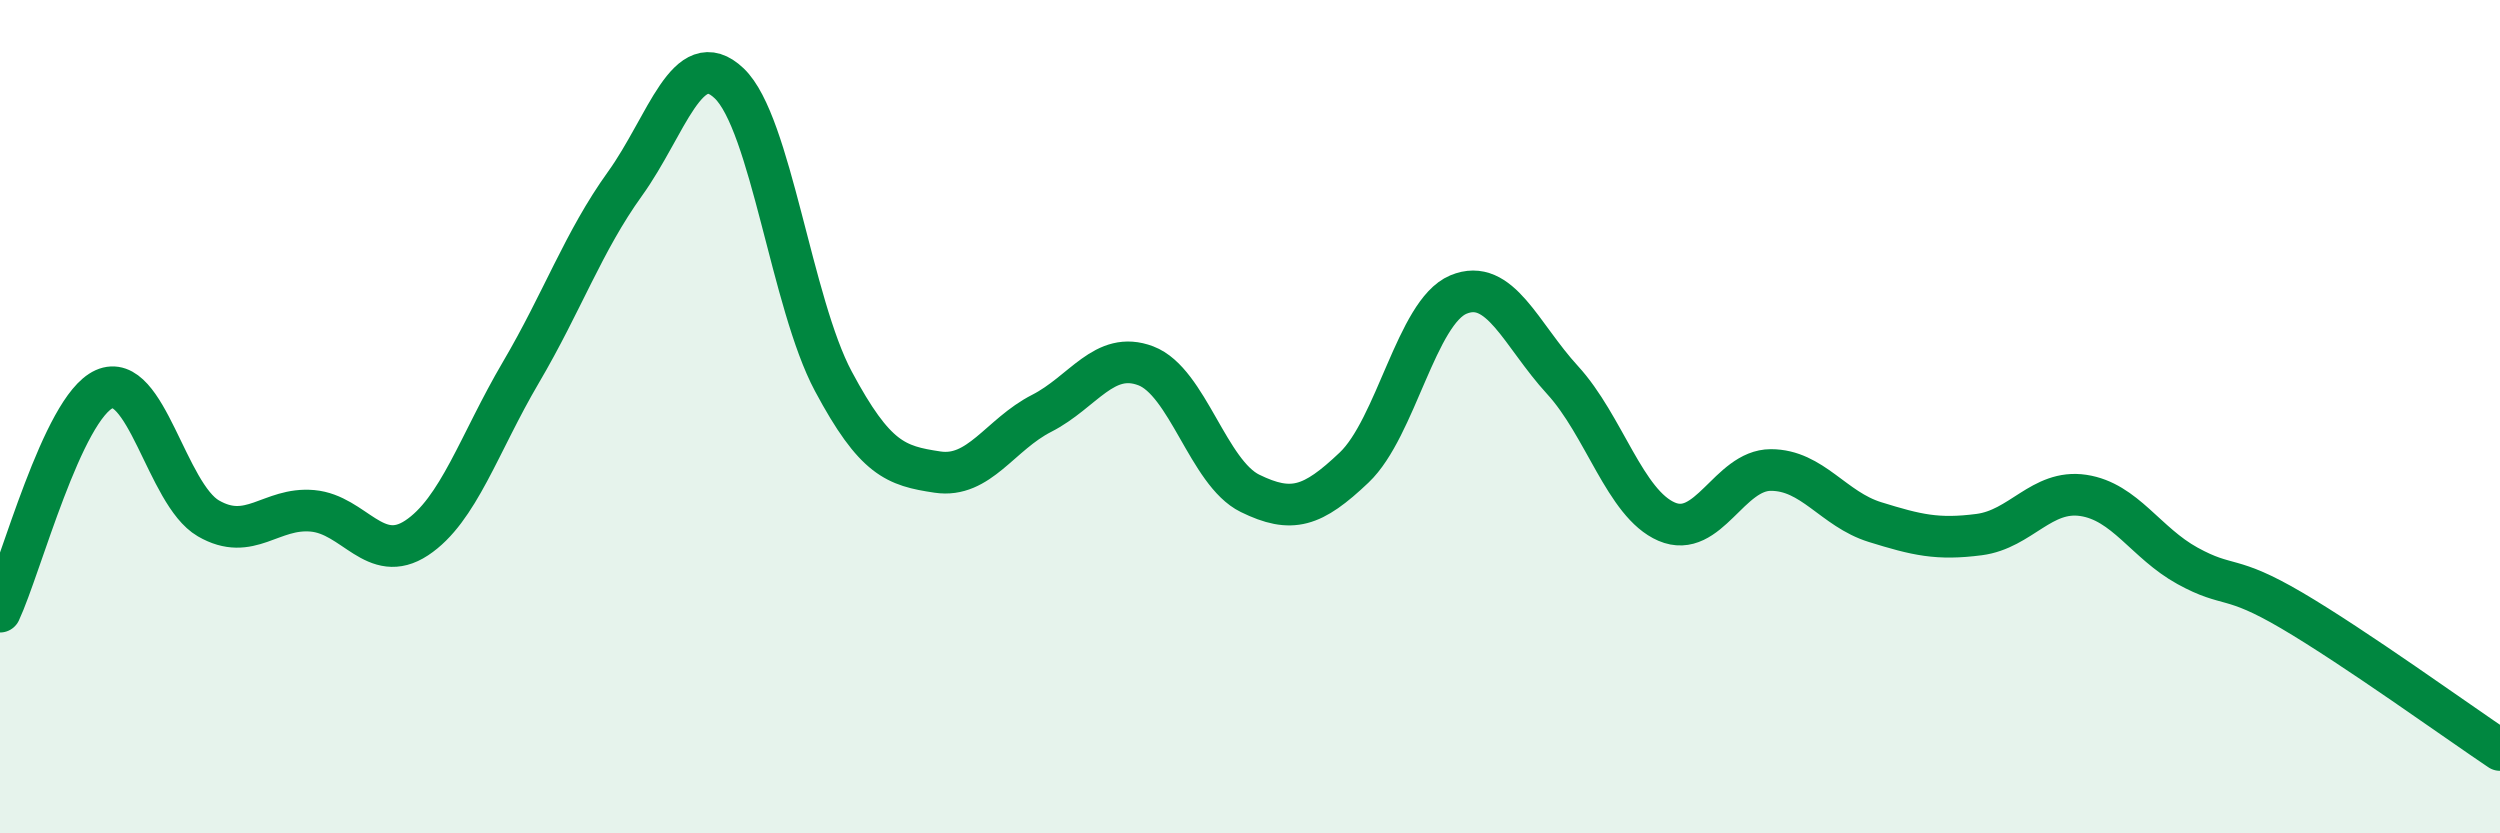
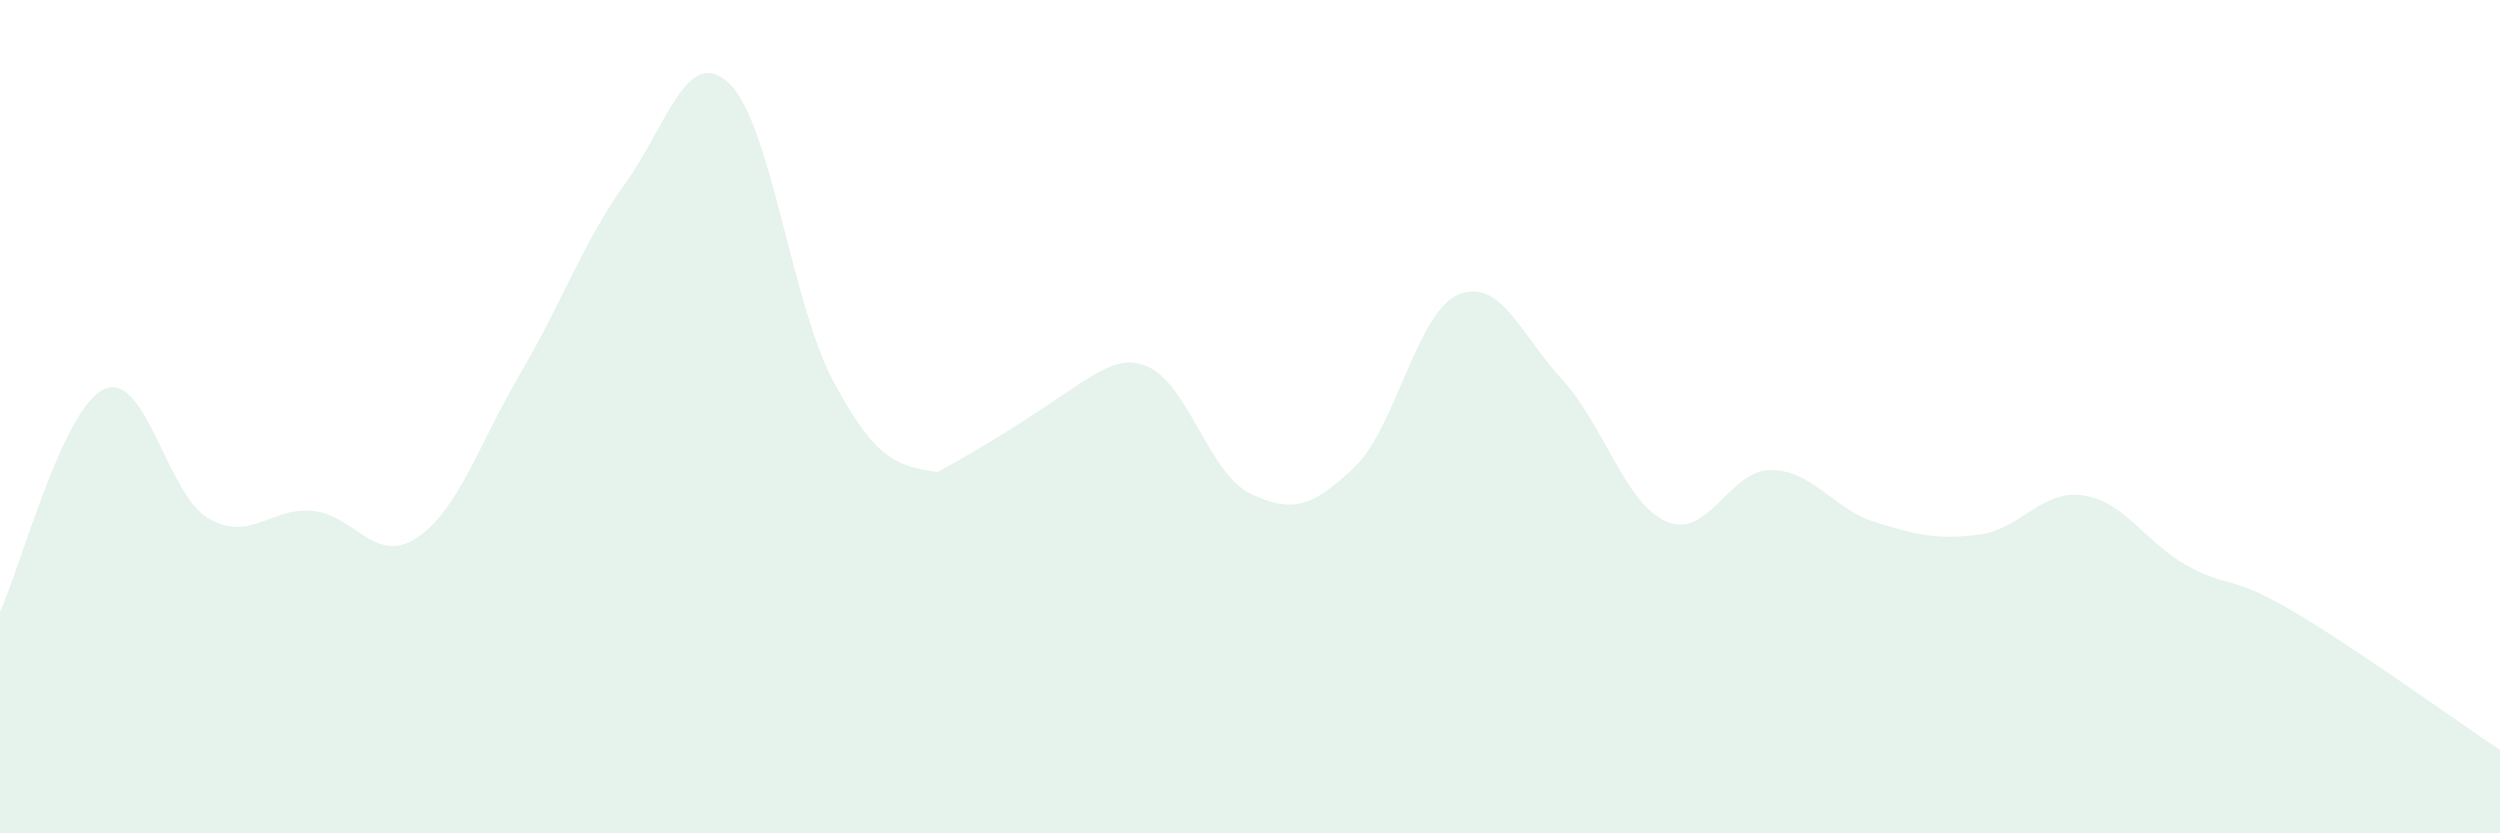
<svg xmlns="http://www.w3.org/2000/svg" width="60" height="20" viewBox="0 0 60 20">
-   <path d="M 0,14.68 C 0.5,13.61 1.5,9.79 2.5,9.34 C 3.5,8.89 4,11.86 5,12.44 C 6,13.02 6.5,12.17 7.5,12.26 C 8.5,12.35 9,13.57 10,12.91 C 11,12.25 11.5,10.64 12.5,8.94 C 13.5,7.24 14,5.8 15,4.41 C 16,3.02 16.5,1.05 17.5,2 C 18.5,2.95 19,7.28 20,9.15 C 21,11.02 21.5,11.18 22.5,11.33 C 23.5,11.48 24,10.43 25,9.92 C 26,9.41 26.5,8.4 27.5,8.78 C 28.5,9.16 29,11.35 30,11.84 C 31,12.33 31.5,12.17 32.5,11.22 C 33.5,10.27 34,7.49 35,7.07 C 36,6.65 36.5,8.03 37.5,9.12 C 38.5,10.21 39,12.09 40,12.52 C 41,12.95 41.5,11.28 42.5,11.28 C 43.5,11.28 44,12.22 45,12.53 C 46,12.84 46.5,12.96 47.5,12.83 C 48.5,12.7 49,11.74 50,11.89 C 51,12.04 51.5,13.03 52.5,13.58 C 53.5,14.13 53.5,13.77 55,14.65 C 56.5,15.53 59,17.33 60,18L60 20L0 20Z" fill="#008740" opacity="0.1" stroke-linecap="round" stroke-linejoin="round" />
-   <path d="M 0,14.68 C 0.5,13.61 1.5,9.79 2.5,9.34 C 3.5,8.89 4,11.86 5,12.44 C 6,13.02 6.5,12.17 7.5,12.26 C 8.5,12.35 9,13.57 10,12.91 C 11,12.25 11.5,10.64 12.5,8.94 C 13.5,7.24 14,5.8 15,4.41 C 16,3.02 16.5,1.05 17.5,2 C 18.5,2.95 19,7.28 20,9.15 C 21,11.02 21.5,11.18 22.5,11.33 C 23.5,11.48 24,10.43 25,9.92 C 26,9.41 26.5,8.4 27.5,8.78 C 28.5,9.16 29,11.35 30,11.84 C 31,12.33 31.5,12.17 32.5,11.22 C 33.5,10.27 34,7.49 35,7.07 C 36,6.65 36.5,8.03 37.5,9.12 C 38.5,10.21 39,12.09 40,12.52 C 41,12.95 41.5,11.28 42.5,11.28 C 43.5,11.28 44,12.22 45,12.53 C 46,12.84 46.5,12.96 47.5,12.83 C 48.5,12.7 49,11.74 50,11.89 C 51,12.04 51.5,13.03 52.5,13.58 C 53.5,14.13 53.5,13.77 55,14.65 C 56.5,15.53 59,17.33 60,18" stroke="#008740" stroke-width="1" fill="none" stroke-linecap="round" stroke-linejoin="round" />
+   <path d="M 0,14.68 C 0.5,13.61 1.5,9.79 2.5,9.34 C 3.5,8.89 4,11.86 5,12.44 C 6,13.02 6.5,12.17 7.5,12.26 C 8.5,12.35 9,13.57 10,12.91 C 11,12.25 11.5,10.64 12.5,8.94 C 13.5,7.24 14,5.8 15,4.41 C 16,3.02 16.5,1.05 17.5,2 C 18.5,2.95 19,7.28 20,9.15 C 21,11.02 21.5,11.18 22.5,11.33 C 26,9.41 26.5,8.4 27.5,8.78 C 28.5,9.16 29,11.35 30,11.84 C 31,12.33 31.5,12.17 32.5,11.22 C 33.5,10.27 34,7.49 35,7.07 C 36,6.65 36.5,8.03 37.5,9.12 C 38.5,10.21 39,12.09 40,12.52 C 41,12.95 41.5,11.28 42.5,11.28 C 43.5,11.28 44,12.22 45,12.53 C 46,12.84 46.5,12.96 47.5,12.83 C 48.5,12.7 49,11.74 50,11.89 C 51,12.04 51.5,13.03 52.5,13.58 C 53.5,14.13 53.5,13.77 55,14.65 C 56.5,15.53 59,17.33 60,18L60 20L0 20Z" fill="#008740" opacity="0.1" stroke-linecap="round" stroke-linejoin="round" />
</svg>